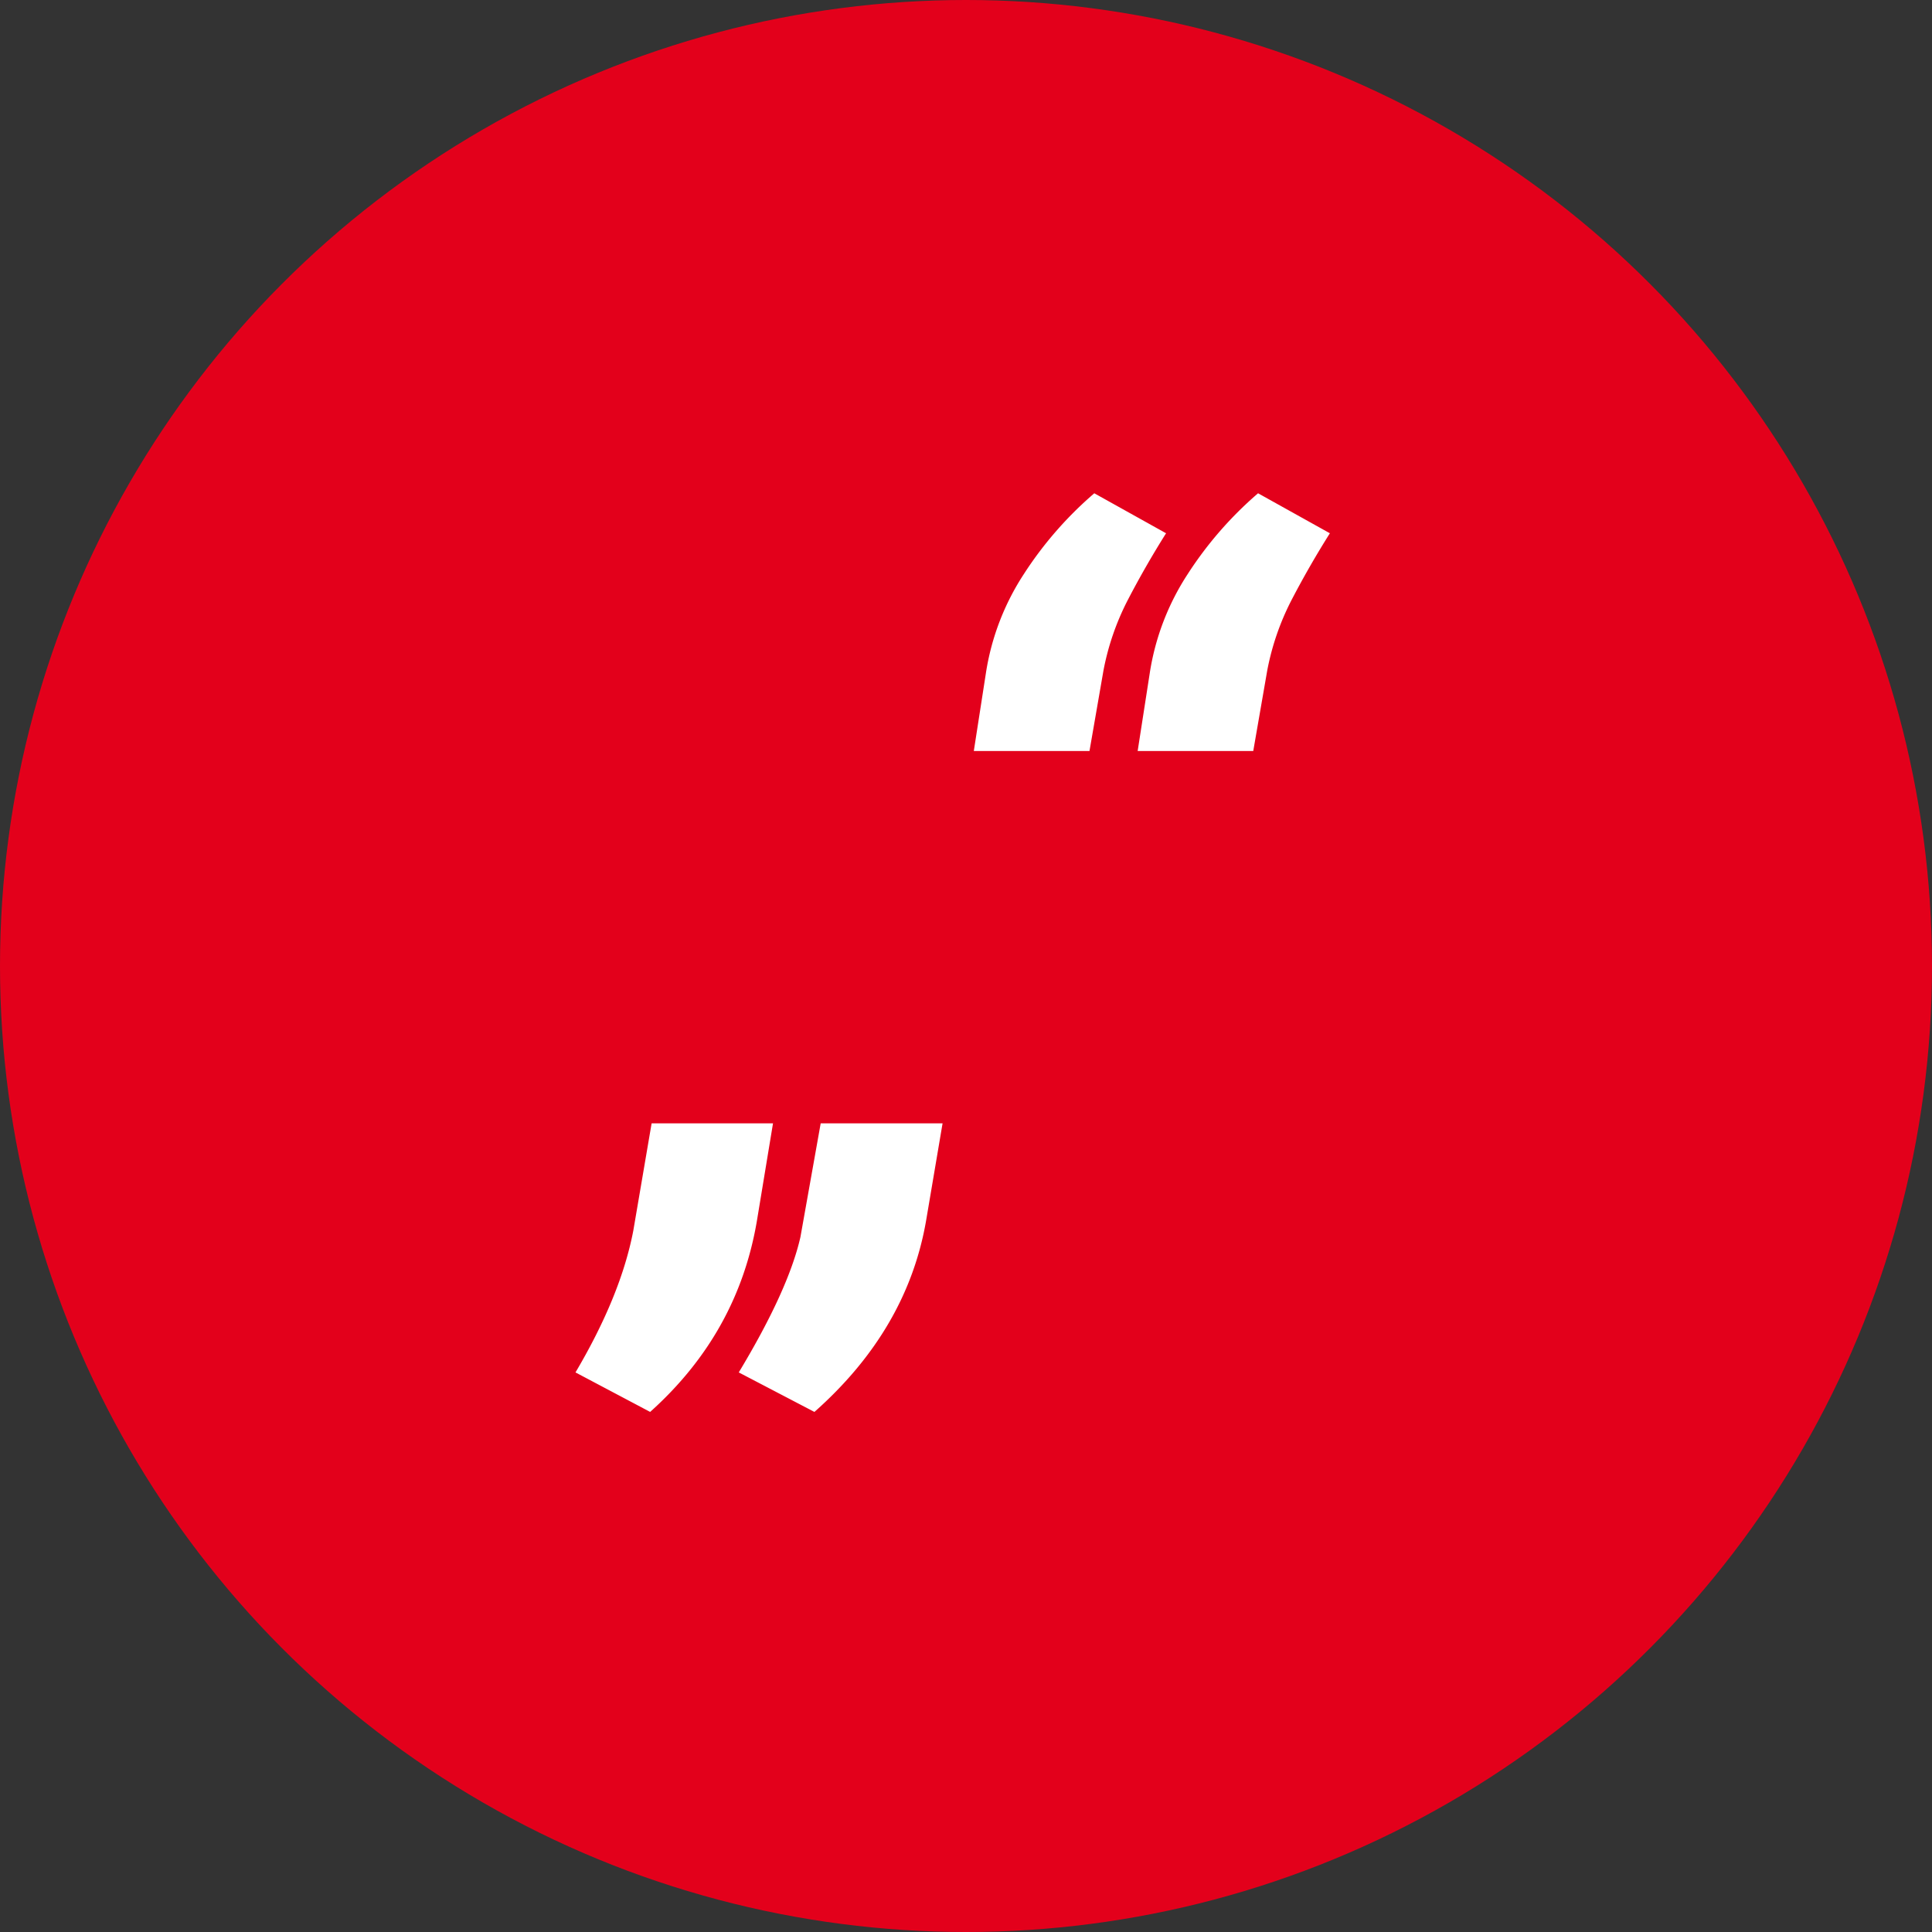
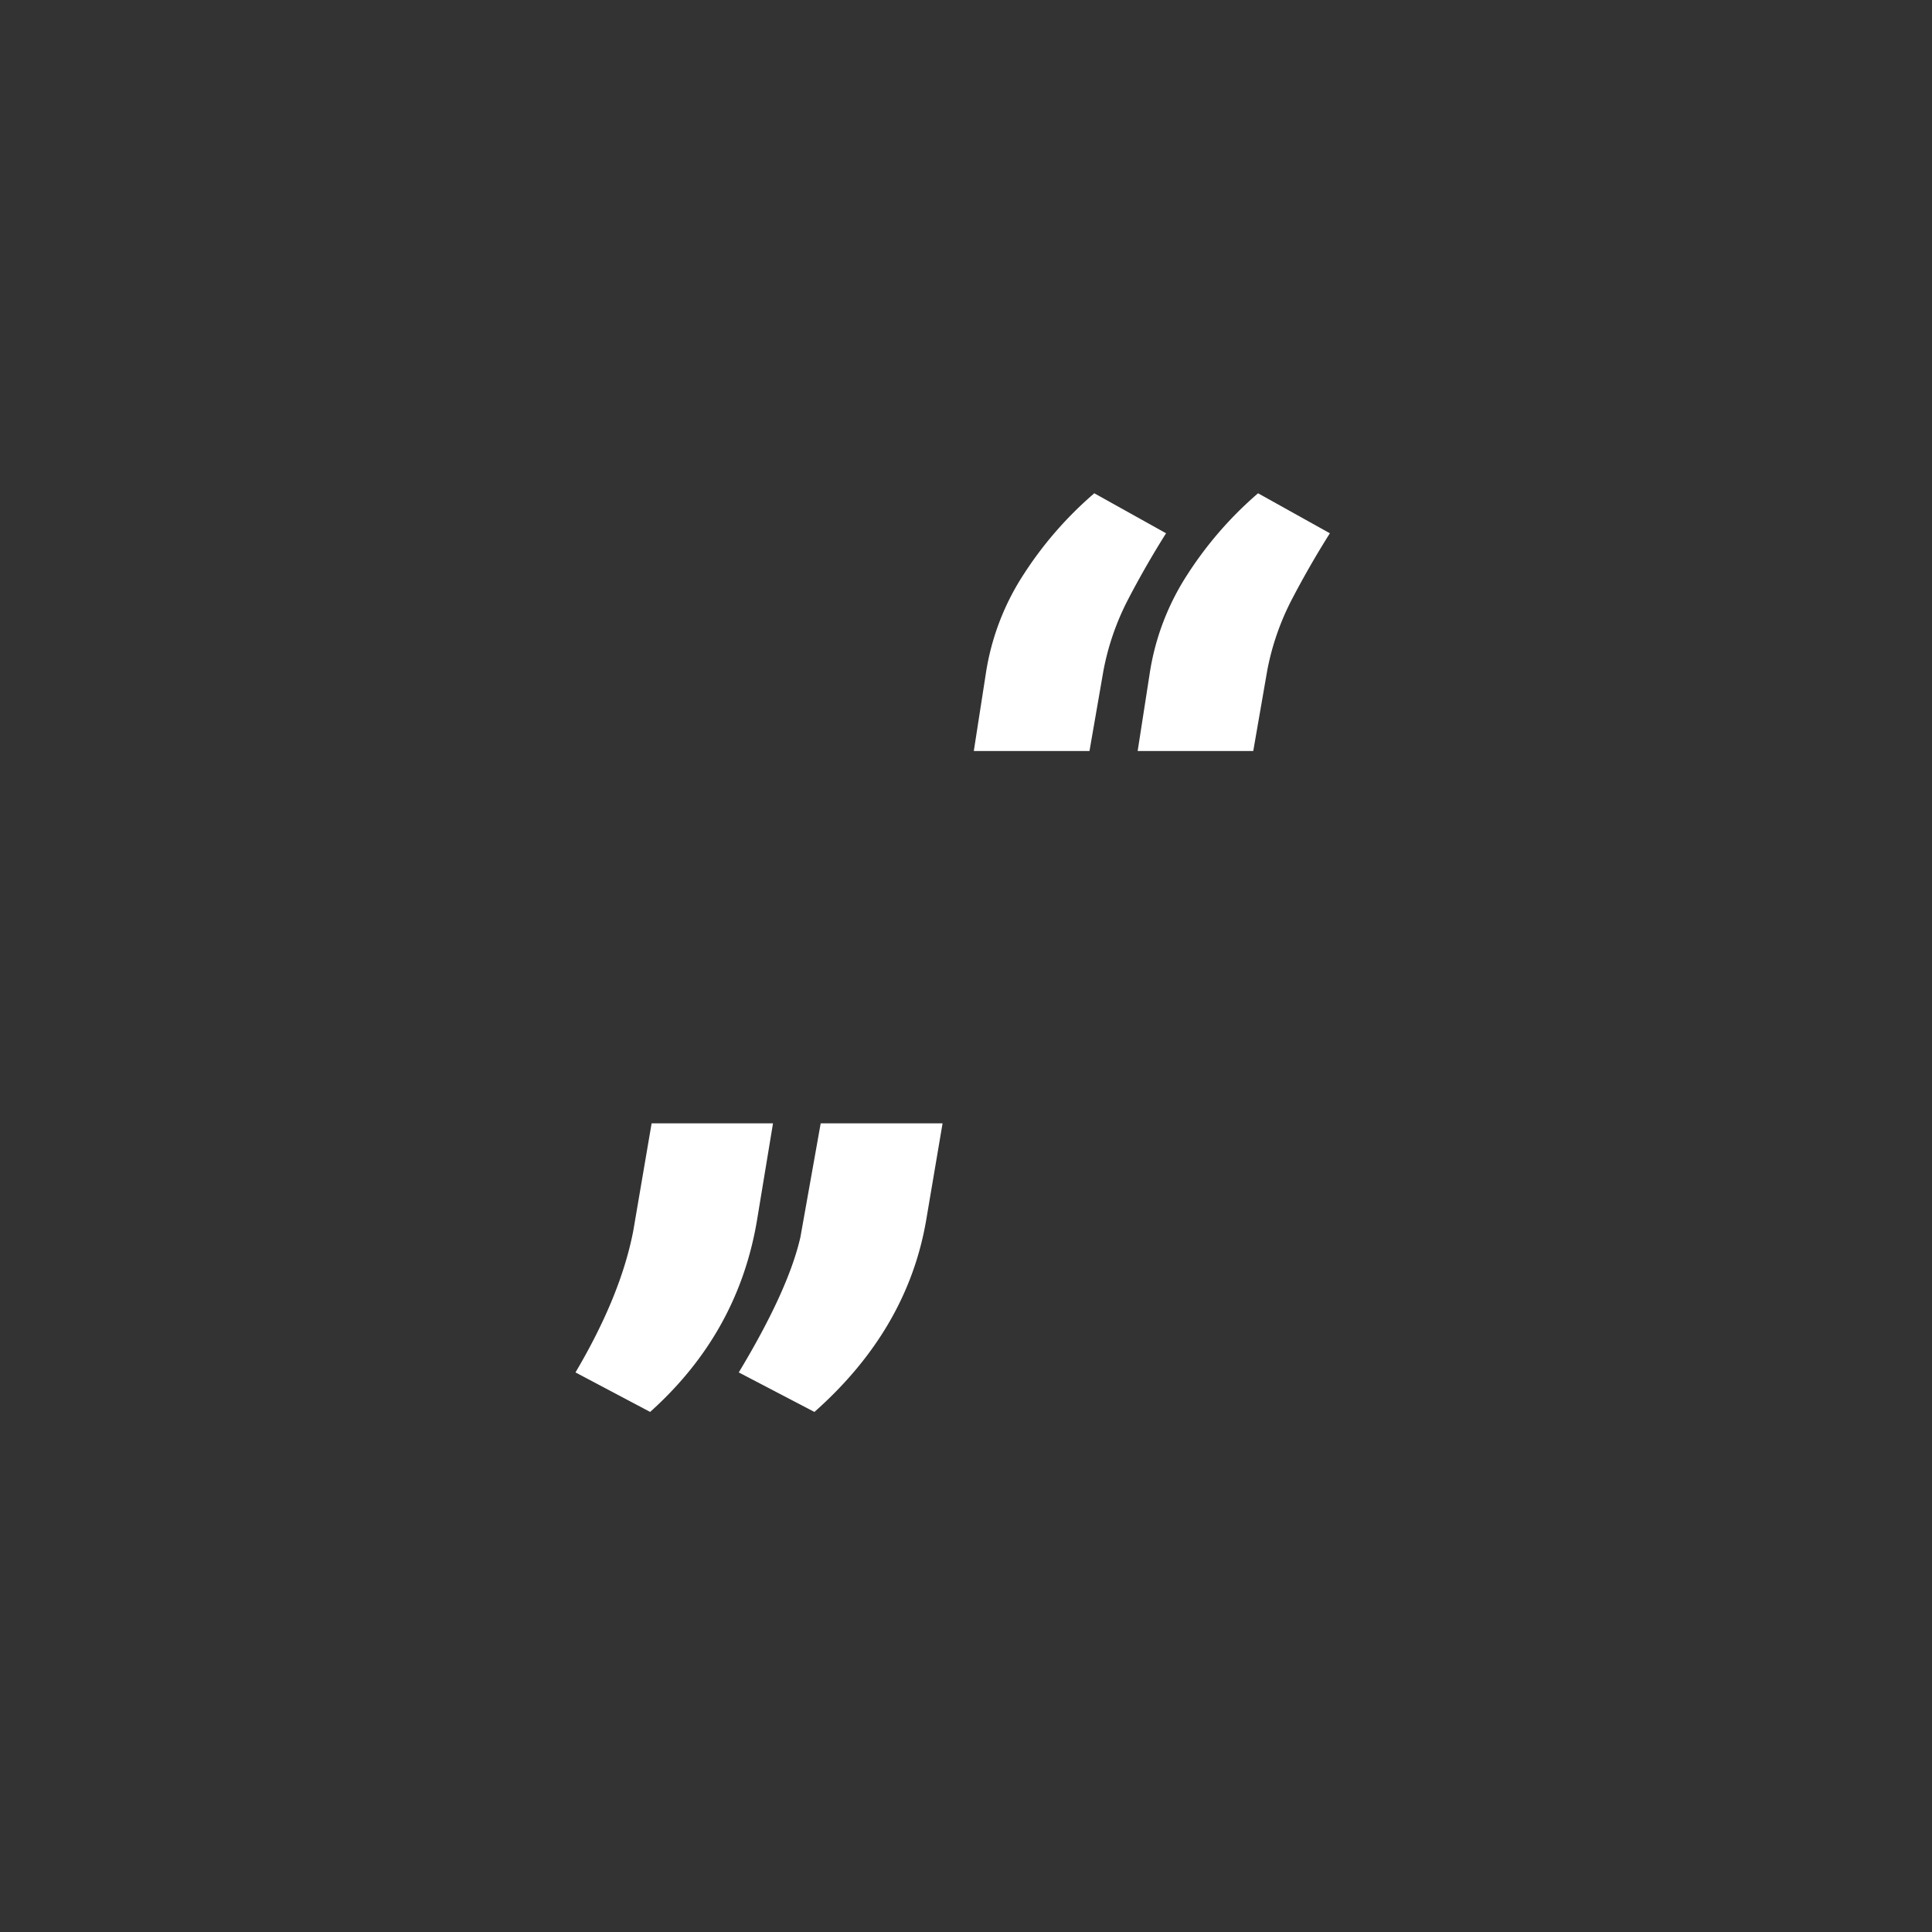
<svg xmlns="http://www.w3.org/2000/svg" width="47" height="47">
  <rect width="100%" height="100%" fill="#333333" stroke="none" />
  <g fill="none" fill-rule="evenodd">
-     <circle fill="#E3001B" cx="23.5" cy="23.5" r="23.5" />
    <g fill="#FFF" fill-rule="nonzero">
      <path d="M15.816 34.348 14 33.387c.734-1.242 1.203-2.39 1.406-3.446l.446-2.613h2.953l-.387 2.344c-.305 1.836-1.172 3.394-2.602 4.676Zm3.996 0-1.84-.961c.805-1.336 1.305-2.434 1.5-3.293l.493-2.766h2.965l-.399 2.356c-.304 1.773-1.21 3.328-2.718 4.664ZM26.621 12l1.746.973a22.558 22.558 0 0 0-.931 1.623 6.292 6.292 0 0 0-.592 1.716l-.34 1.958H23.69l.293-1.887a6.091 6.091 0 0 1 .926-2.42A9.08 9.08 0 0 1 26.621 12Zm3.984 0 1.747.973a22.558 22.558 0 0 0-.932 1.623 6.292 6.292 0 0 0-.592 1.716l-.34 1.958h-2.812l.293-1.887a6.091 6.091 0 0 1 .926-2.42A9.08 9.08 0 0 1 30.605 12Z" />
    </g>
  </g>
</svg>